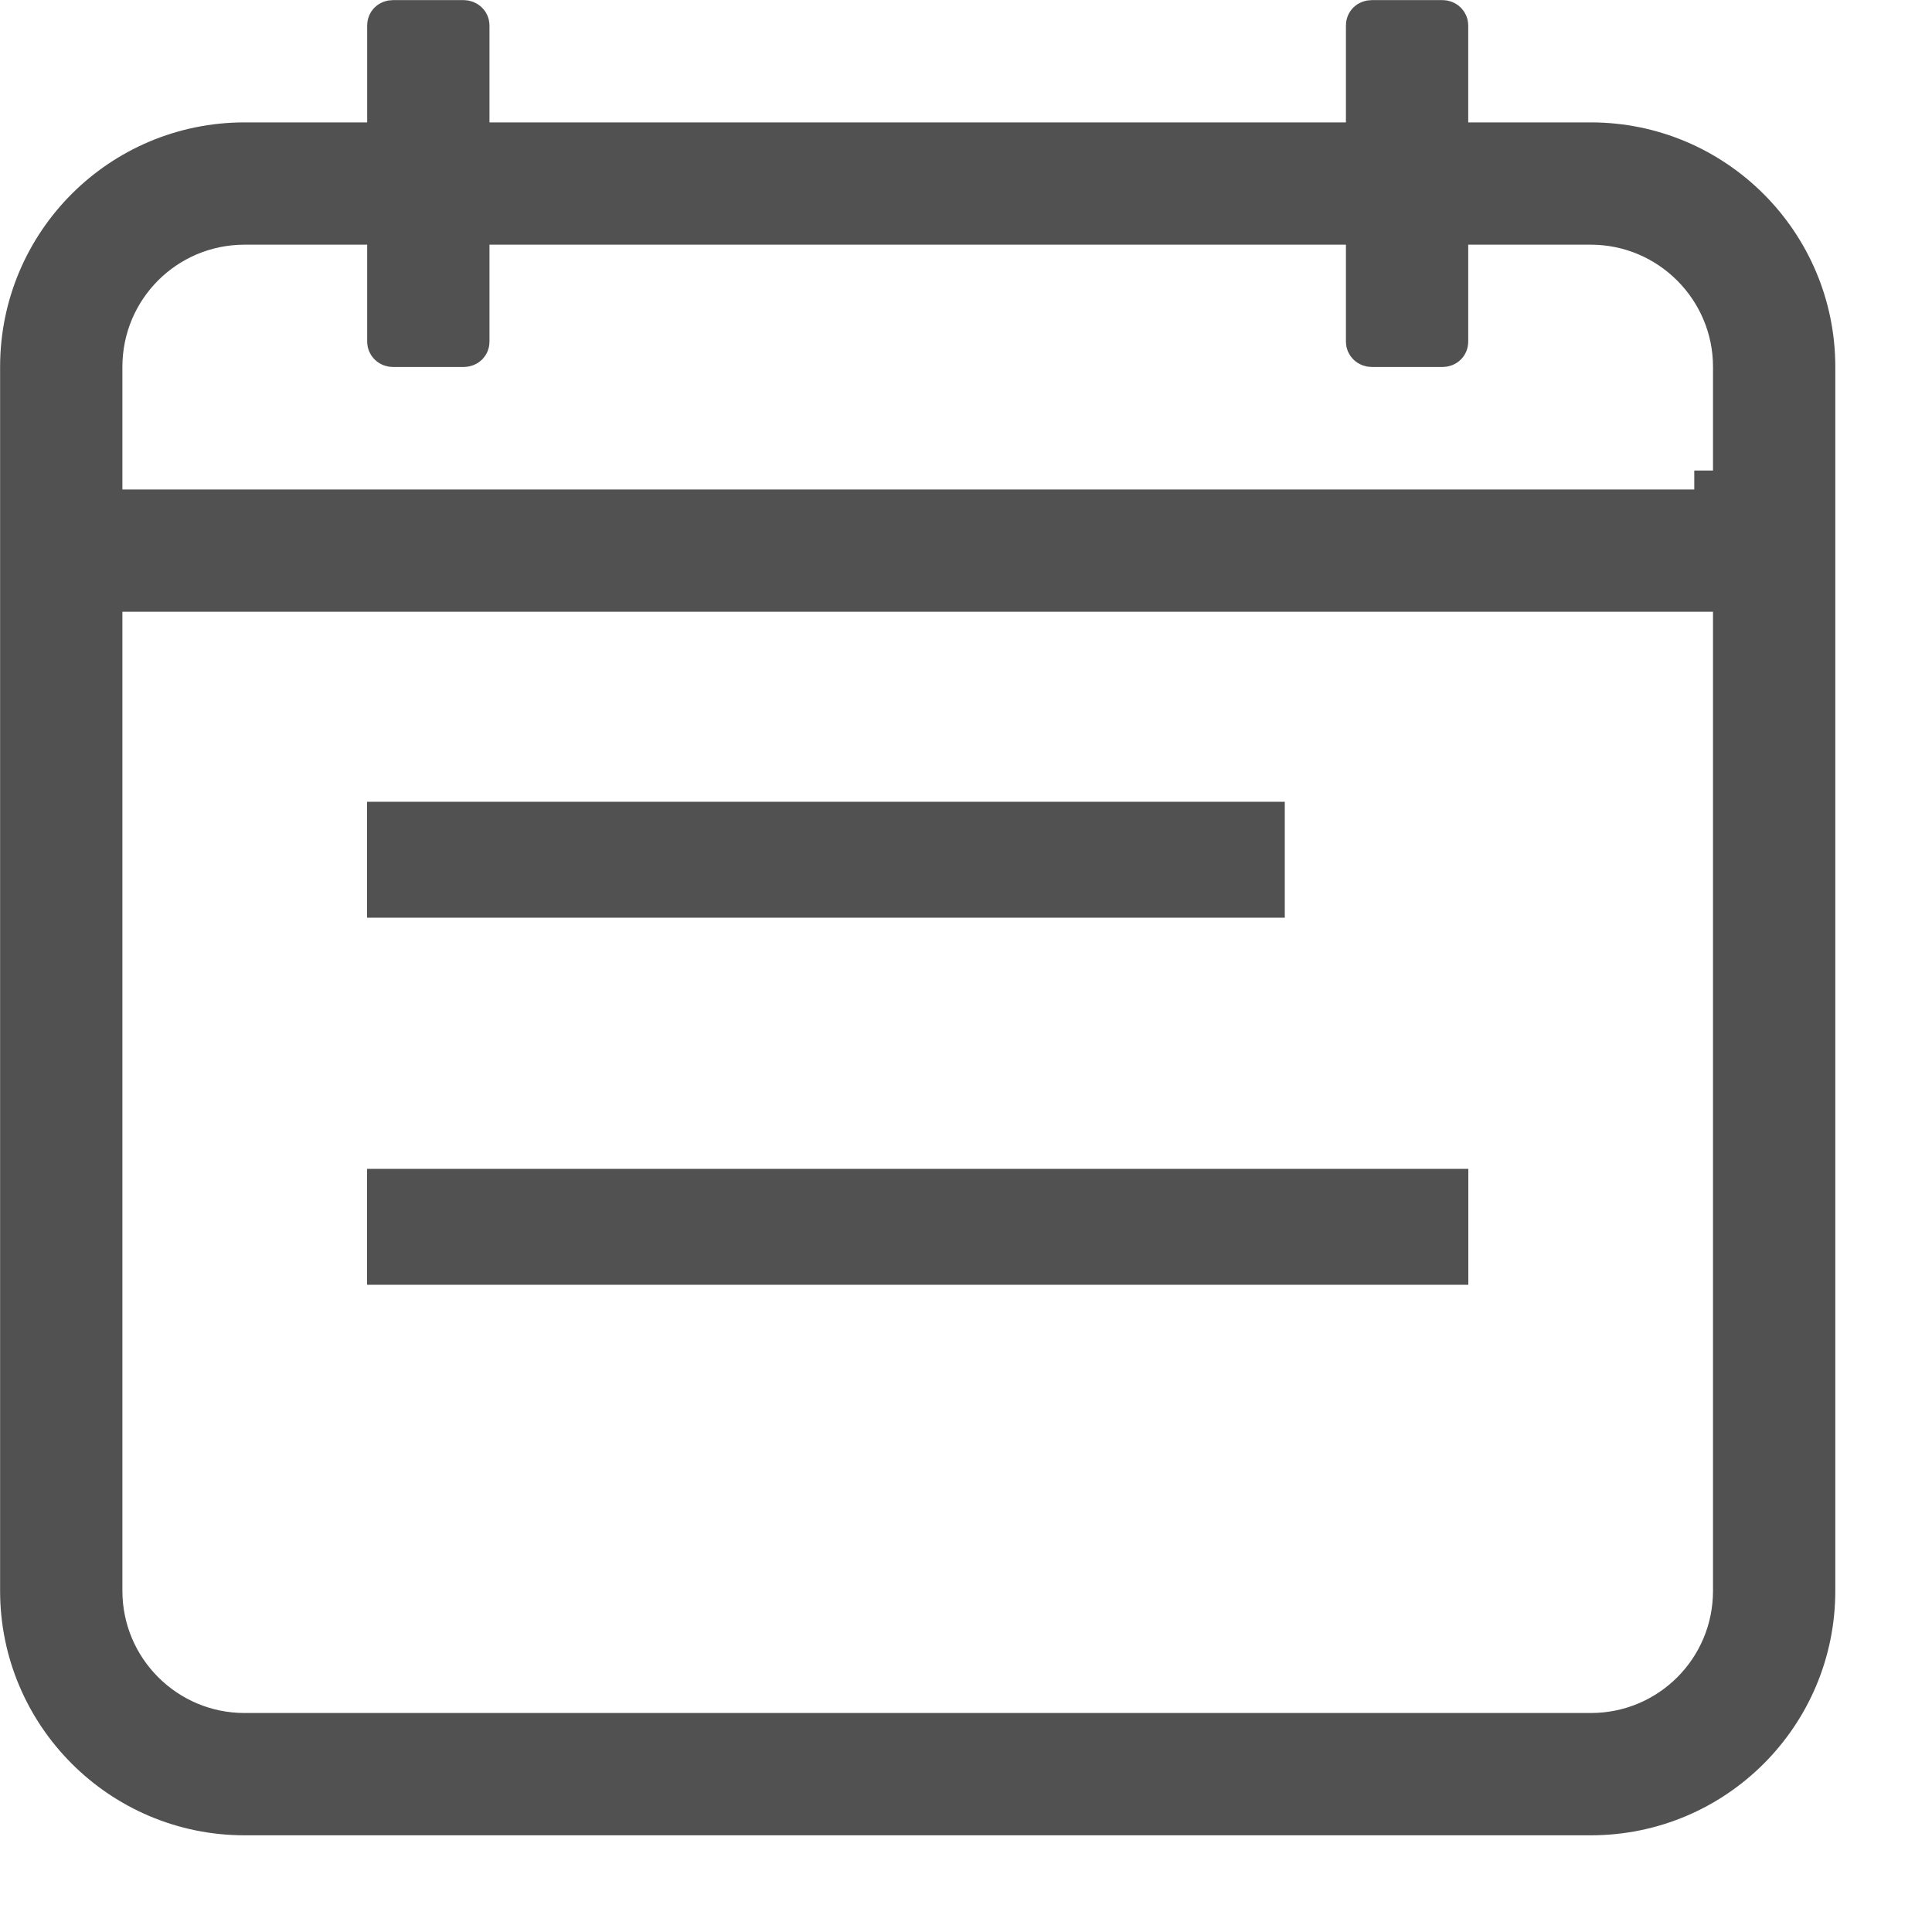
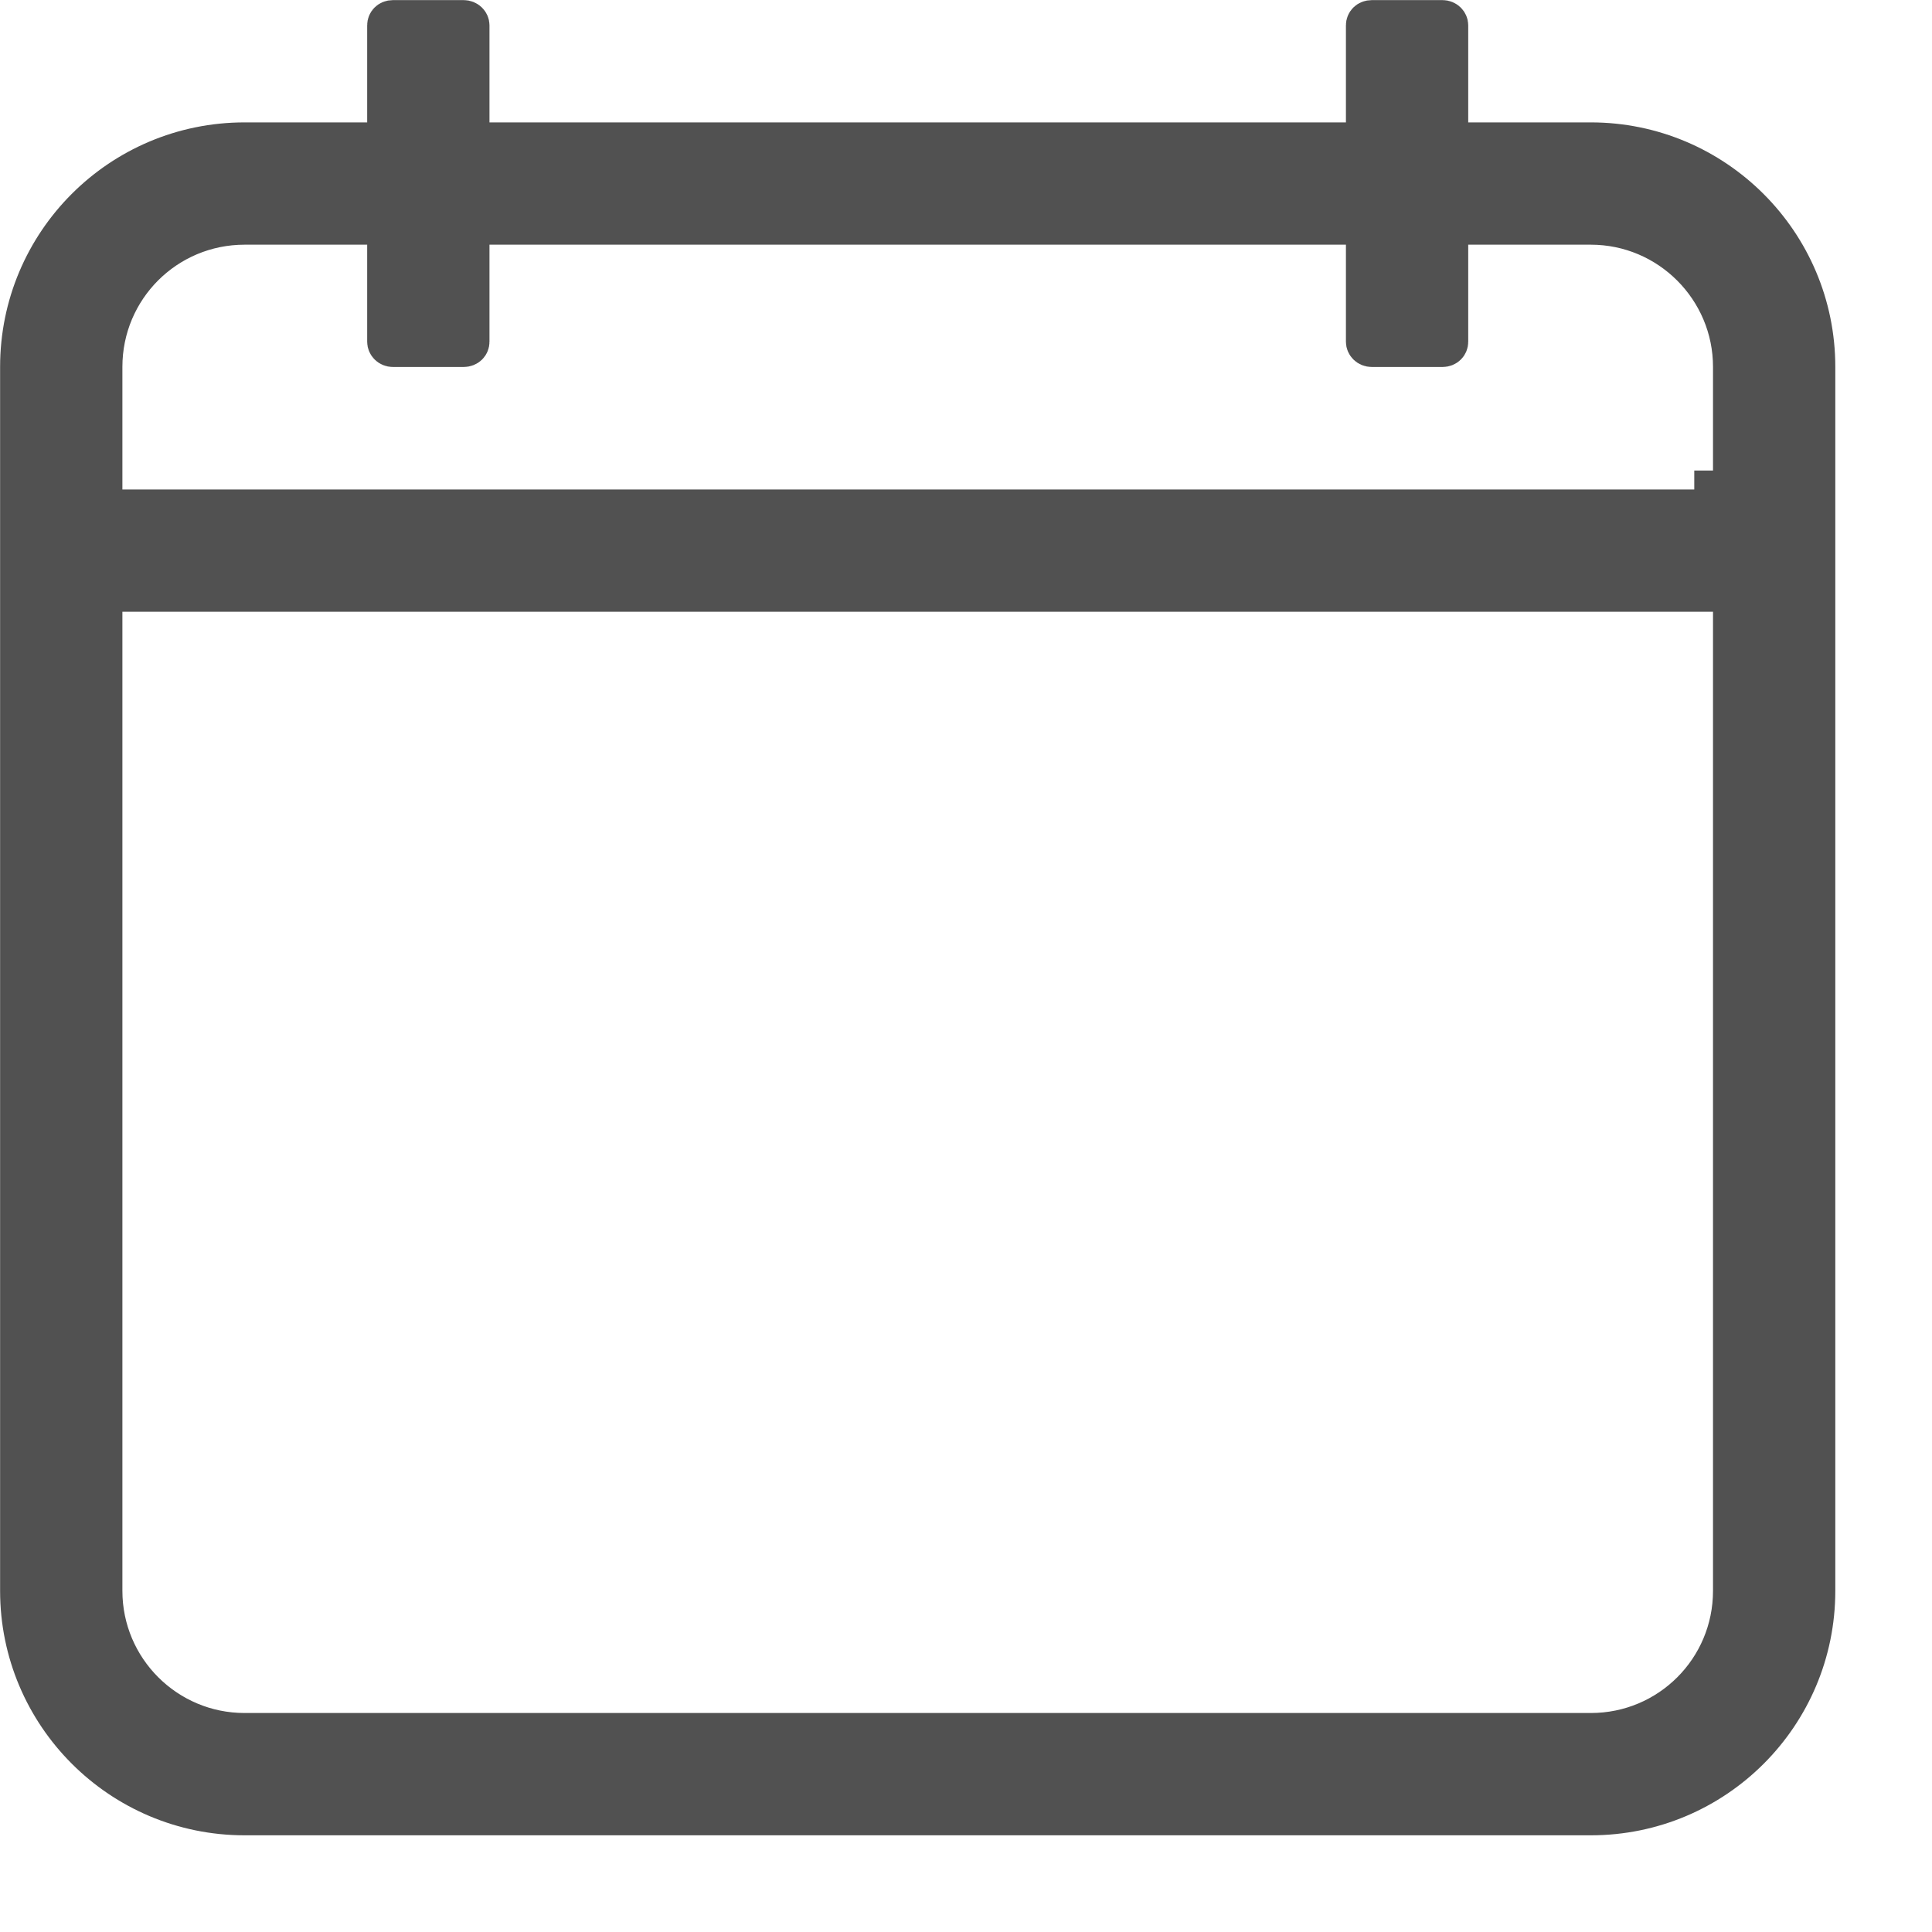
<svg xmlns="http://www.w3.org/2000/svg" width="10" height="10" viewBox="0 0 10 10" fill="none">
  <g clip-path="url(#clip0_15_156)">
    <path d="M7.502 0.633V0.731H7.6H8.234C8.879 0.731 9.402 1.255 9.402 1.899V8.234C9.402 8.879 8.88 9.402 8.234 9.402H1.266C0.621 9.402 0.098 8.878 0.098 8.234V1.899C0.098 1.254 0.62 0.731 1.266 0.731H1.9H1.998V0.633V0.131C1.998 0.114 2.011 0.098 2.034 0.098H2.399C2.422 0.098 2.436 0.115 2.436 0.131V0.633V0.731H2.533H6.967H7.064V0.633V0.131C7.064 0.114 7.077 0.098 7.101 0.098H7.466C7.488 0.098 7.502 0.115 7.502 0.131V0.633ZM0.633 3.069H0.536V3.167V8.234C0.536 8.637 0.863 8.964 1.266 8.964H8.234C8.638 8.964 8.964 8.638 8.964 8.234V3.167V3.069H8.867H0.633ZM0.536 2.533V2.631H0.633H8.769H8.867H8.867L8.867 2.533H8.964V1.899C8.964 1.497 8.637 1.169 8.234 1.169H7.6H7.502V1.267V1.769C7.502 1.786 7.489 1.802 7.466 1.802H7.101C7.078 1.802 7.064 1.785 7.064 1.769V1.267V1.169H6.967H2.533H2.436V1.267V1.769C2.436 1.786 2.423 1.802 2.399 1.802H2.034C2.012 1.802 1.998 1.785 1.998 1.769V1.267V1.169H1.9H1.266C0.862 1.169 0.536 1.495 0.536 1.899V2.533Z" fill="#515151" stroke="#515151" stroke-width="0.195" />
-     <line x1="1.9" y1="4.45" x2="6.65" y2="4.45" stroke="#515151" stroke-width="0.6" />
-     <line x1="1.9" y1="6.35" x2="7.6" y2="6.35" stroke="#515151" stroke-width="0.6" />
  </g>
  <defs>
    <clipPath id="clip0_15_156">
      <rect width="10" height="10" fill="white" />
    </clipPath>
  </defs>
</svg>